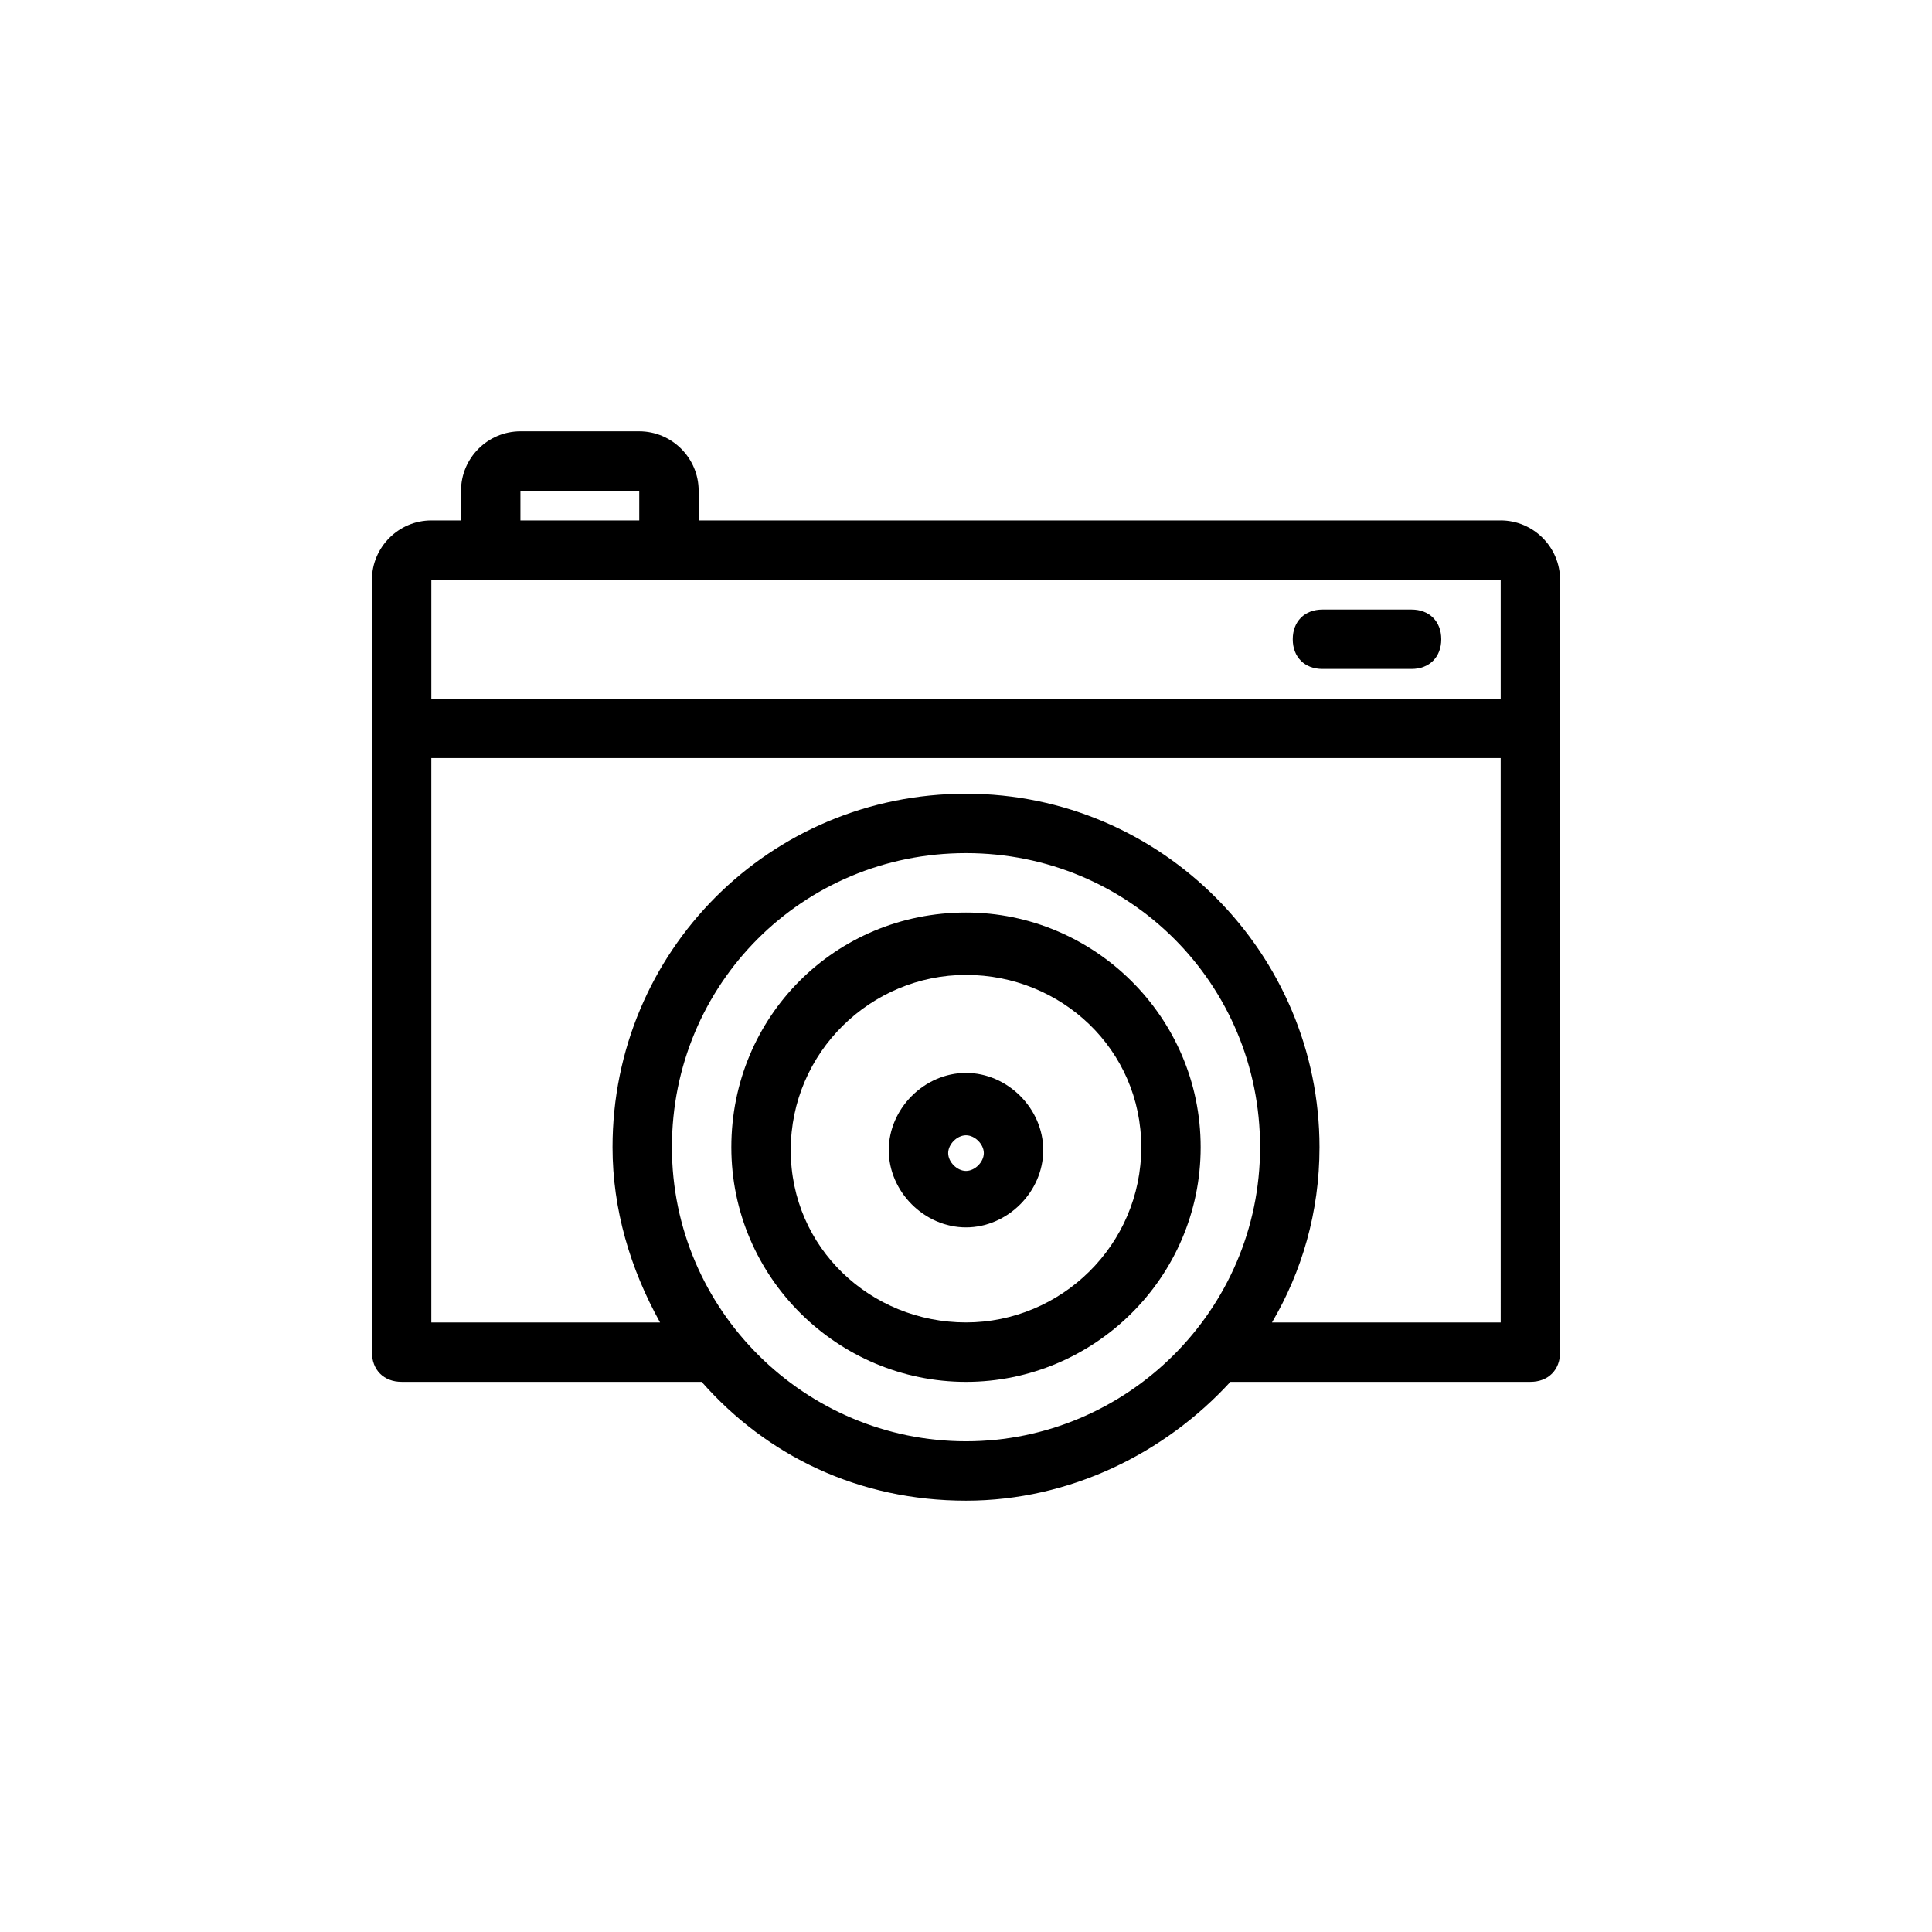
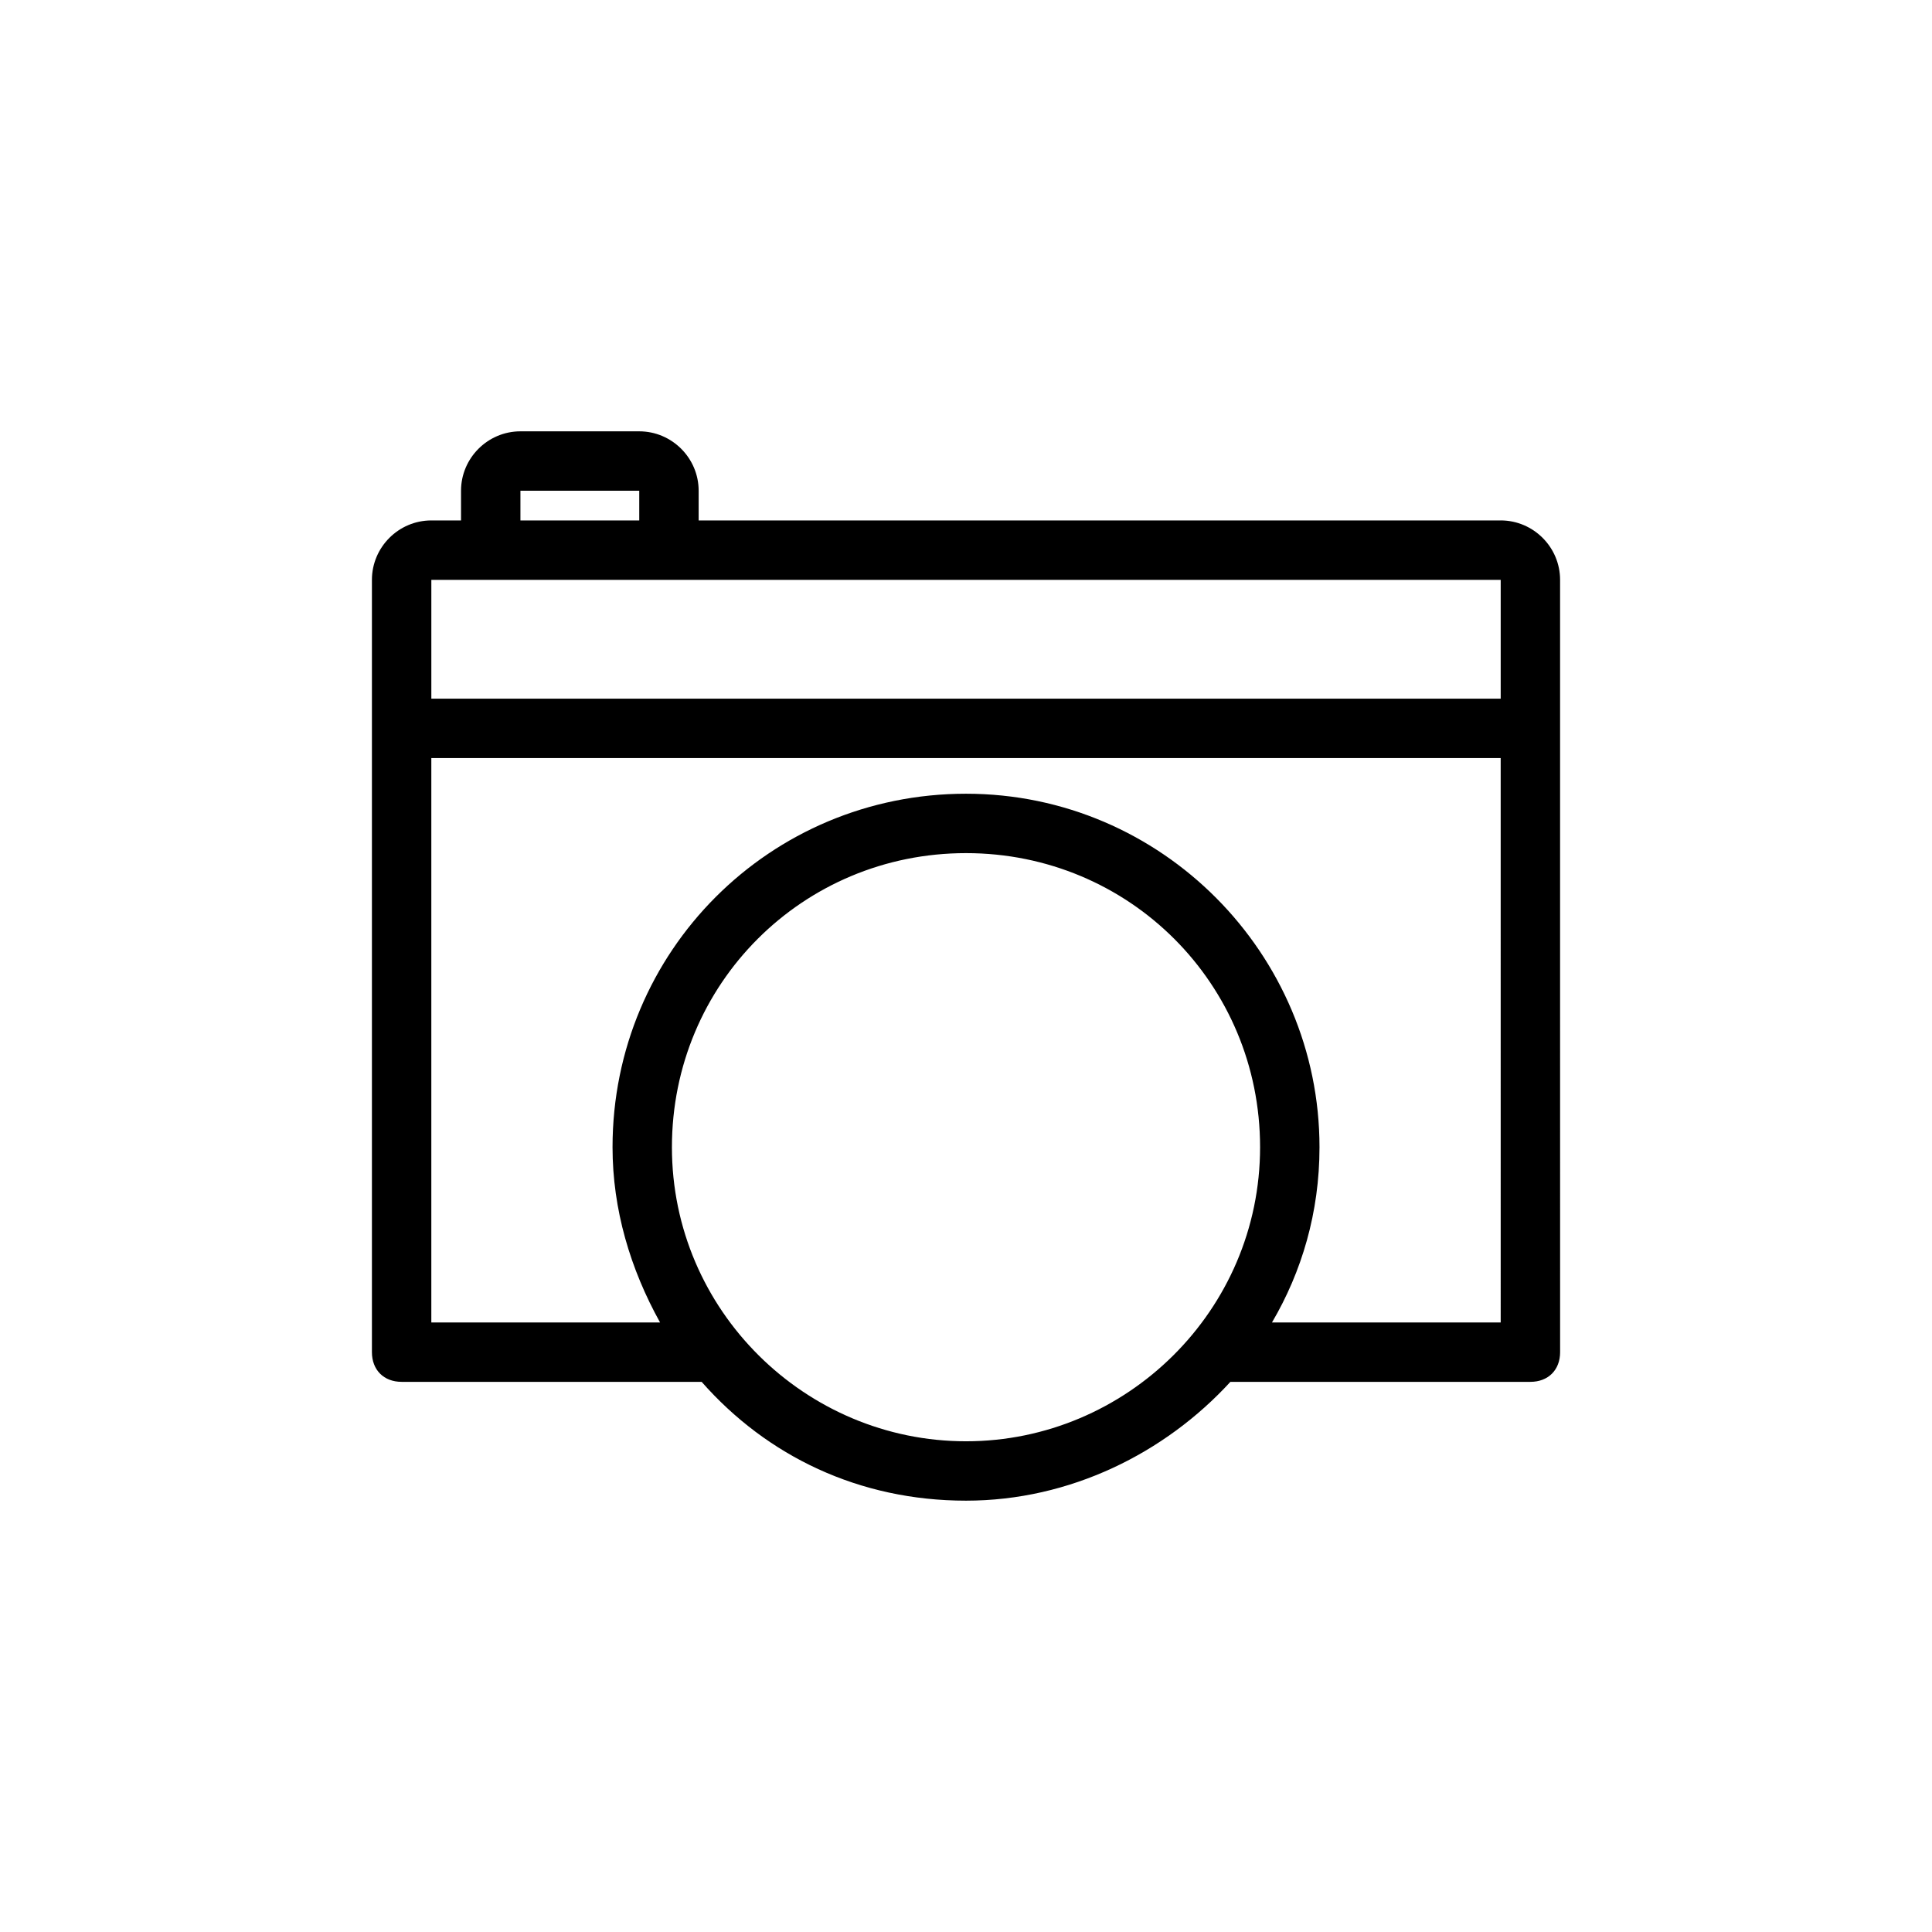
<svg xmlns="http://www.w3.org/2000/svg" fill="#000000" width="800px" height="800px" version="1.1" viewBox="144 144 512 512">
  <g>
-     <path d="m400 510.21c-33.852 0-62.188-27.551-62.188-62.188s27.551-62.188 62.188-62.188c33.852 0 62.188 27.551 62.188 62.188s-28.34 62.188-62.188 62.188zm0-107.85c-25.191 0-46.445 20.469-46.445 46.445 0 25.977 21.254 45.656 46.445 45.656s46.445-20.469 46.445-46.445-21.258-45.656-46.445-45.656z" />
-     <path d="m400 469.27c-11.02 0-20.469-9.445-20.469-20.469 0-11.02 9.445-20.469 20.469-20.469 11.02 0 20.469 9.445 20.469 20.469-0.004 11.02-9.449 20.469-20.469 20.469zm0-24.406c-2.363 0-4.723 2.363-4.723 4.723 0 2.363 2.363 4.723 4.723 4.723 2.363 0 4.723-2.363 4.723-4.723s-2.363-4.723-4.723-4.723z" />
-     <path d="m518.08 321.28h-23.617c-4.723 0-7.871-3.148-7.871-7.871s3.148-7.871 7.871-7.871h23.617c4.723 0 7.871 3.148 7.871 7.871s-3.148 7.871-7.871 7.871z" />
    <path d="m541.7 281.92h-212.55v-7.871c0-8.66-7.086-15.742-15.742-15.742h-31.488c-8.66 0-15.742 7.086-15.742 15.742v7.871h-7.871c-8.66 0-15.742 7.086-15.742 15.742v204.67c0 4.723 3.148 7.871 7.871 7.871h78.719 0.789c17.32 19.68 41.723 31.488 70.062 31.488 27.551 0 52.742-12.594 70.062-31.488h0.789 78.719c4.723 0 7.871-3.148 7.871-7.871l-0.008-94.461v-110.21c0-8.66-7.082-15.746-15.742-15.746zm-259.78-7.871h31.488v7.871h-31.488zm259.78 23.617v31.488l-283.39-0.004v-31.488zm-141.7 228.29c-42.508 0-77.934-34.637-77.934-77.934s34.637-77.934 77.934-77.934 77.934 34.637 77.934 77.934c-0.004 43.297-35.426 77.934-77.934 77.934zm141.7-31.488h-60.613c7.871-13.383 12.594-29.125 12.594-46.445 0-51.168-41.723-93.676-93.676-93.676-51.957 0-93.676 41.723-93.676 93.676 0 16.531 4.723 32.273 12.594 46.445h-60.617v-149.57h283.39z" />
  </g>
</svg>